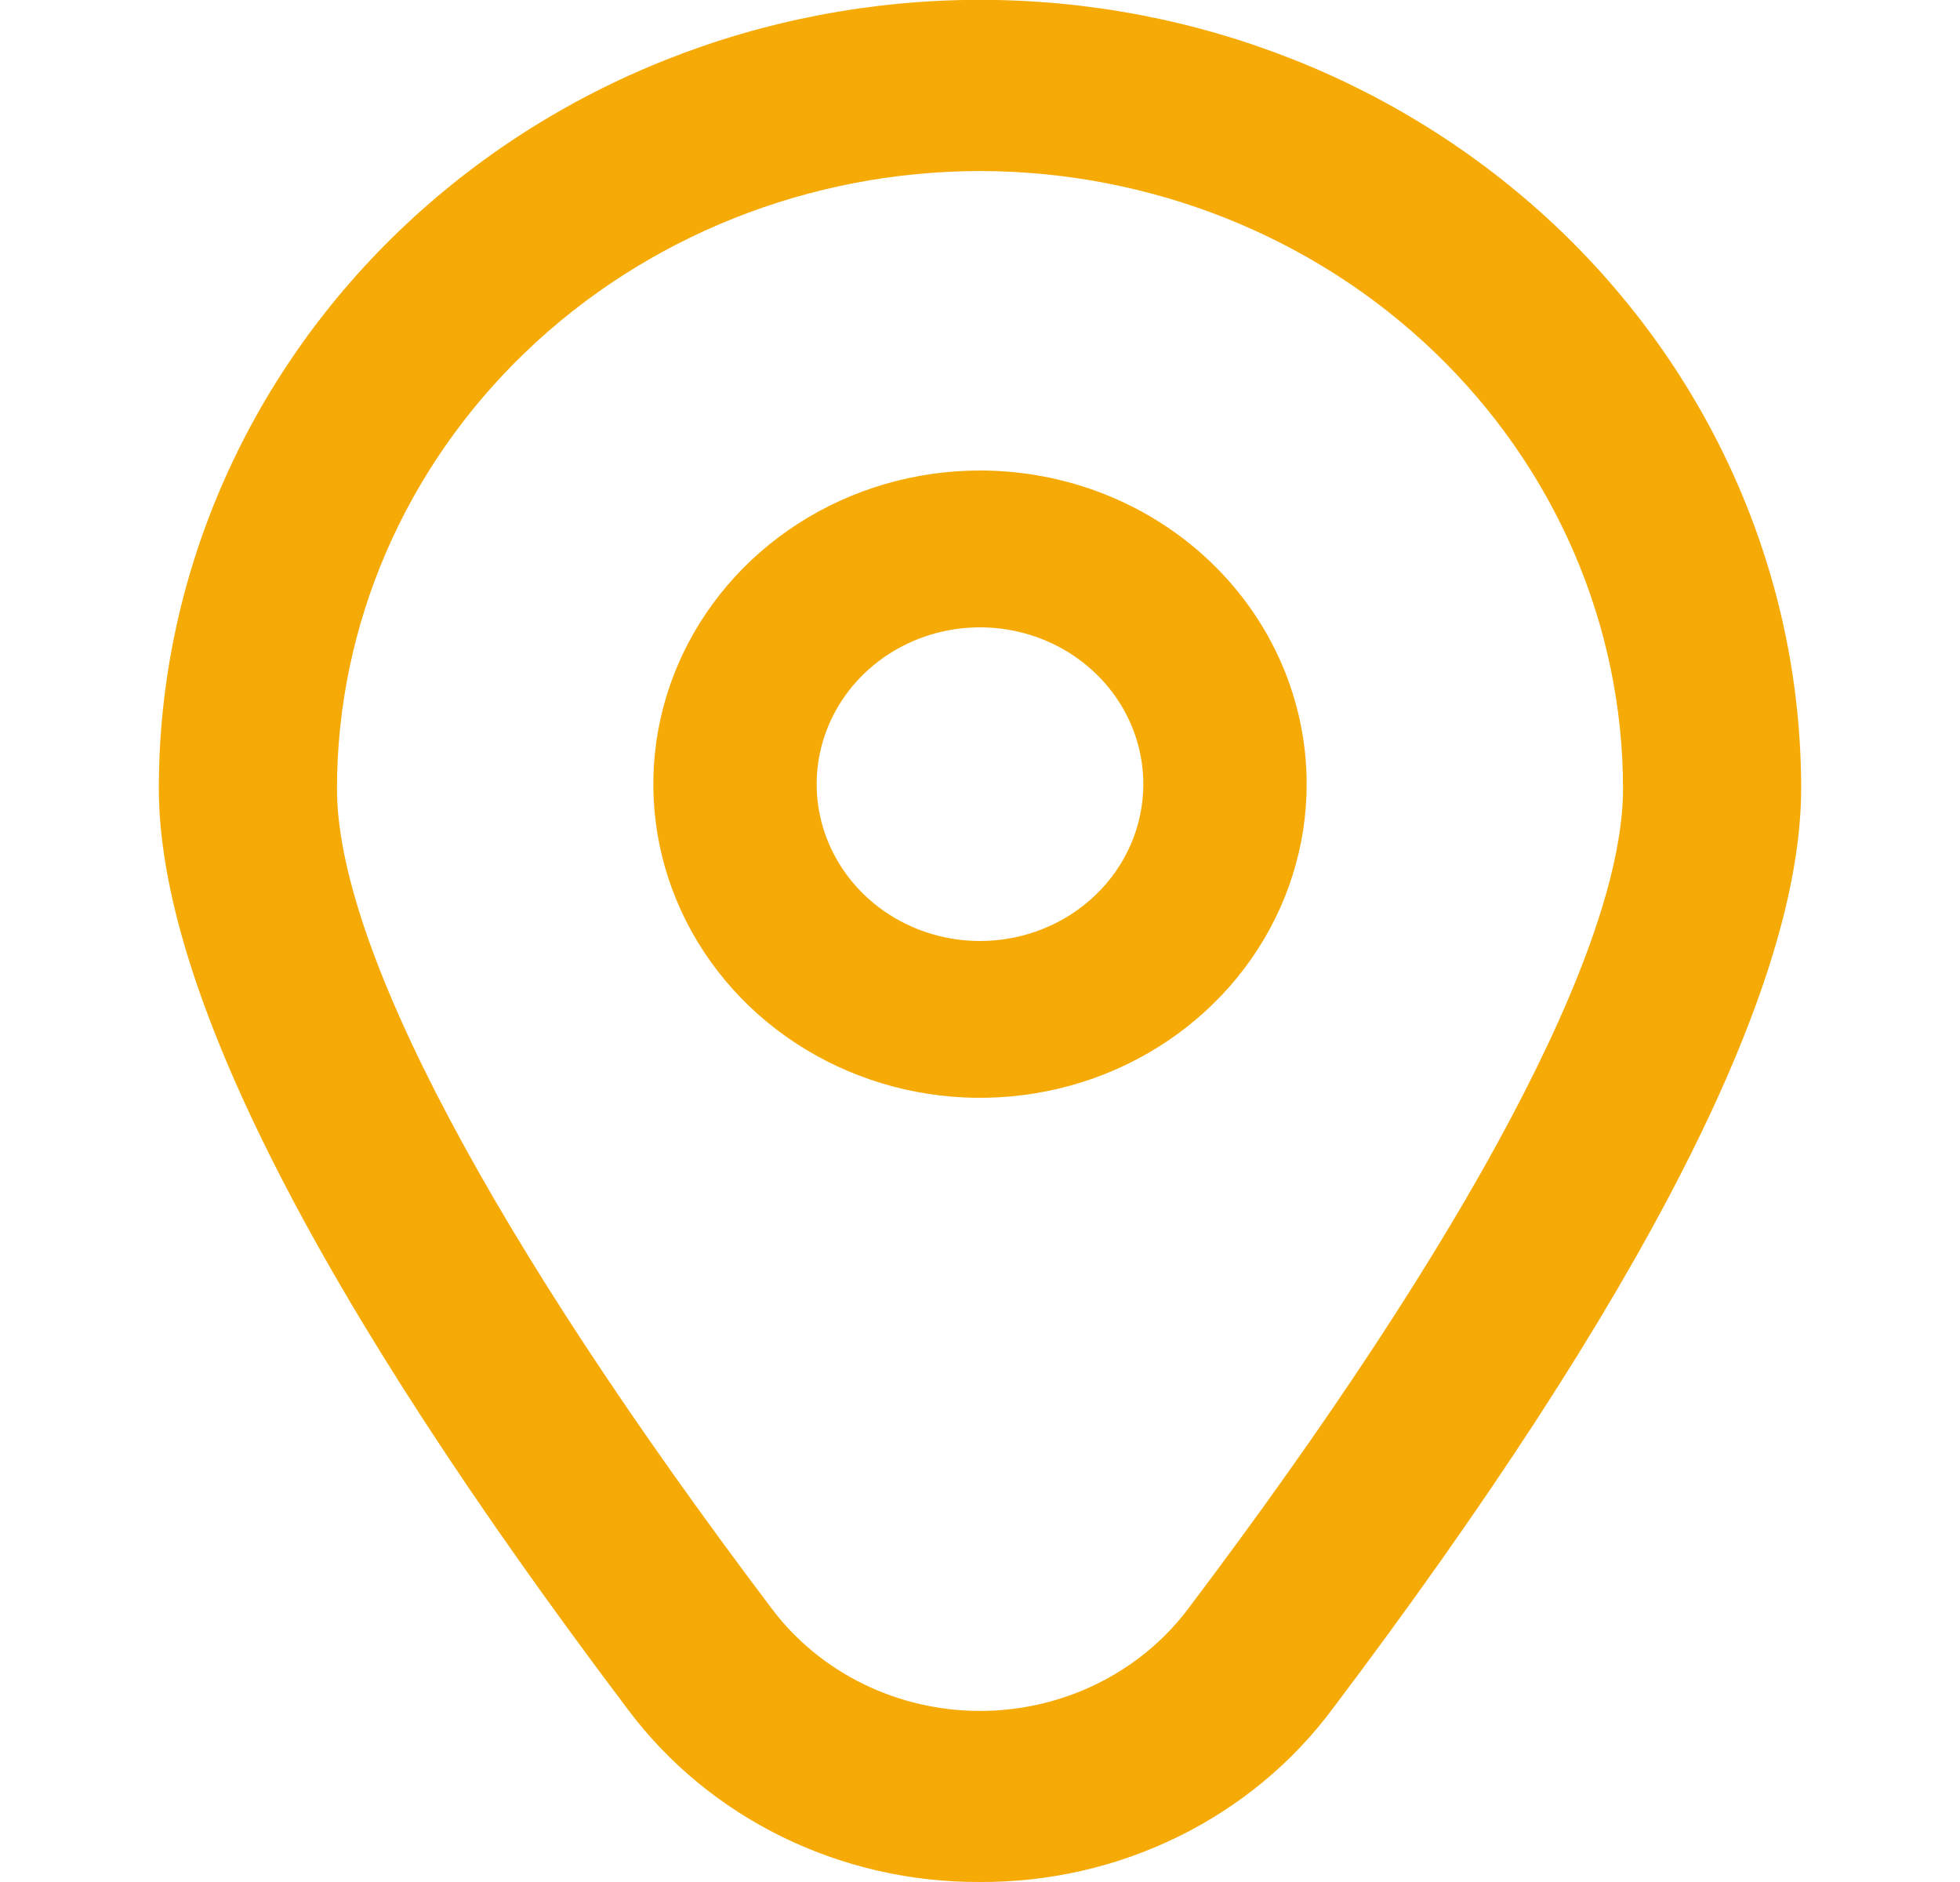
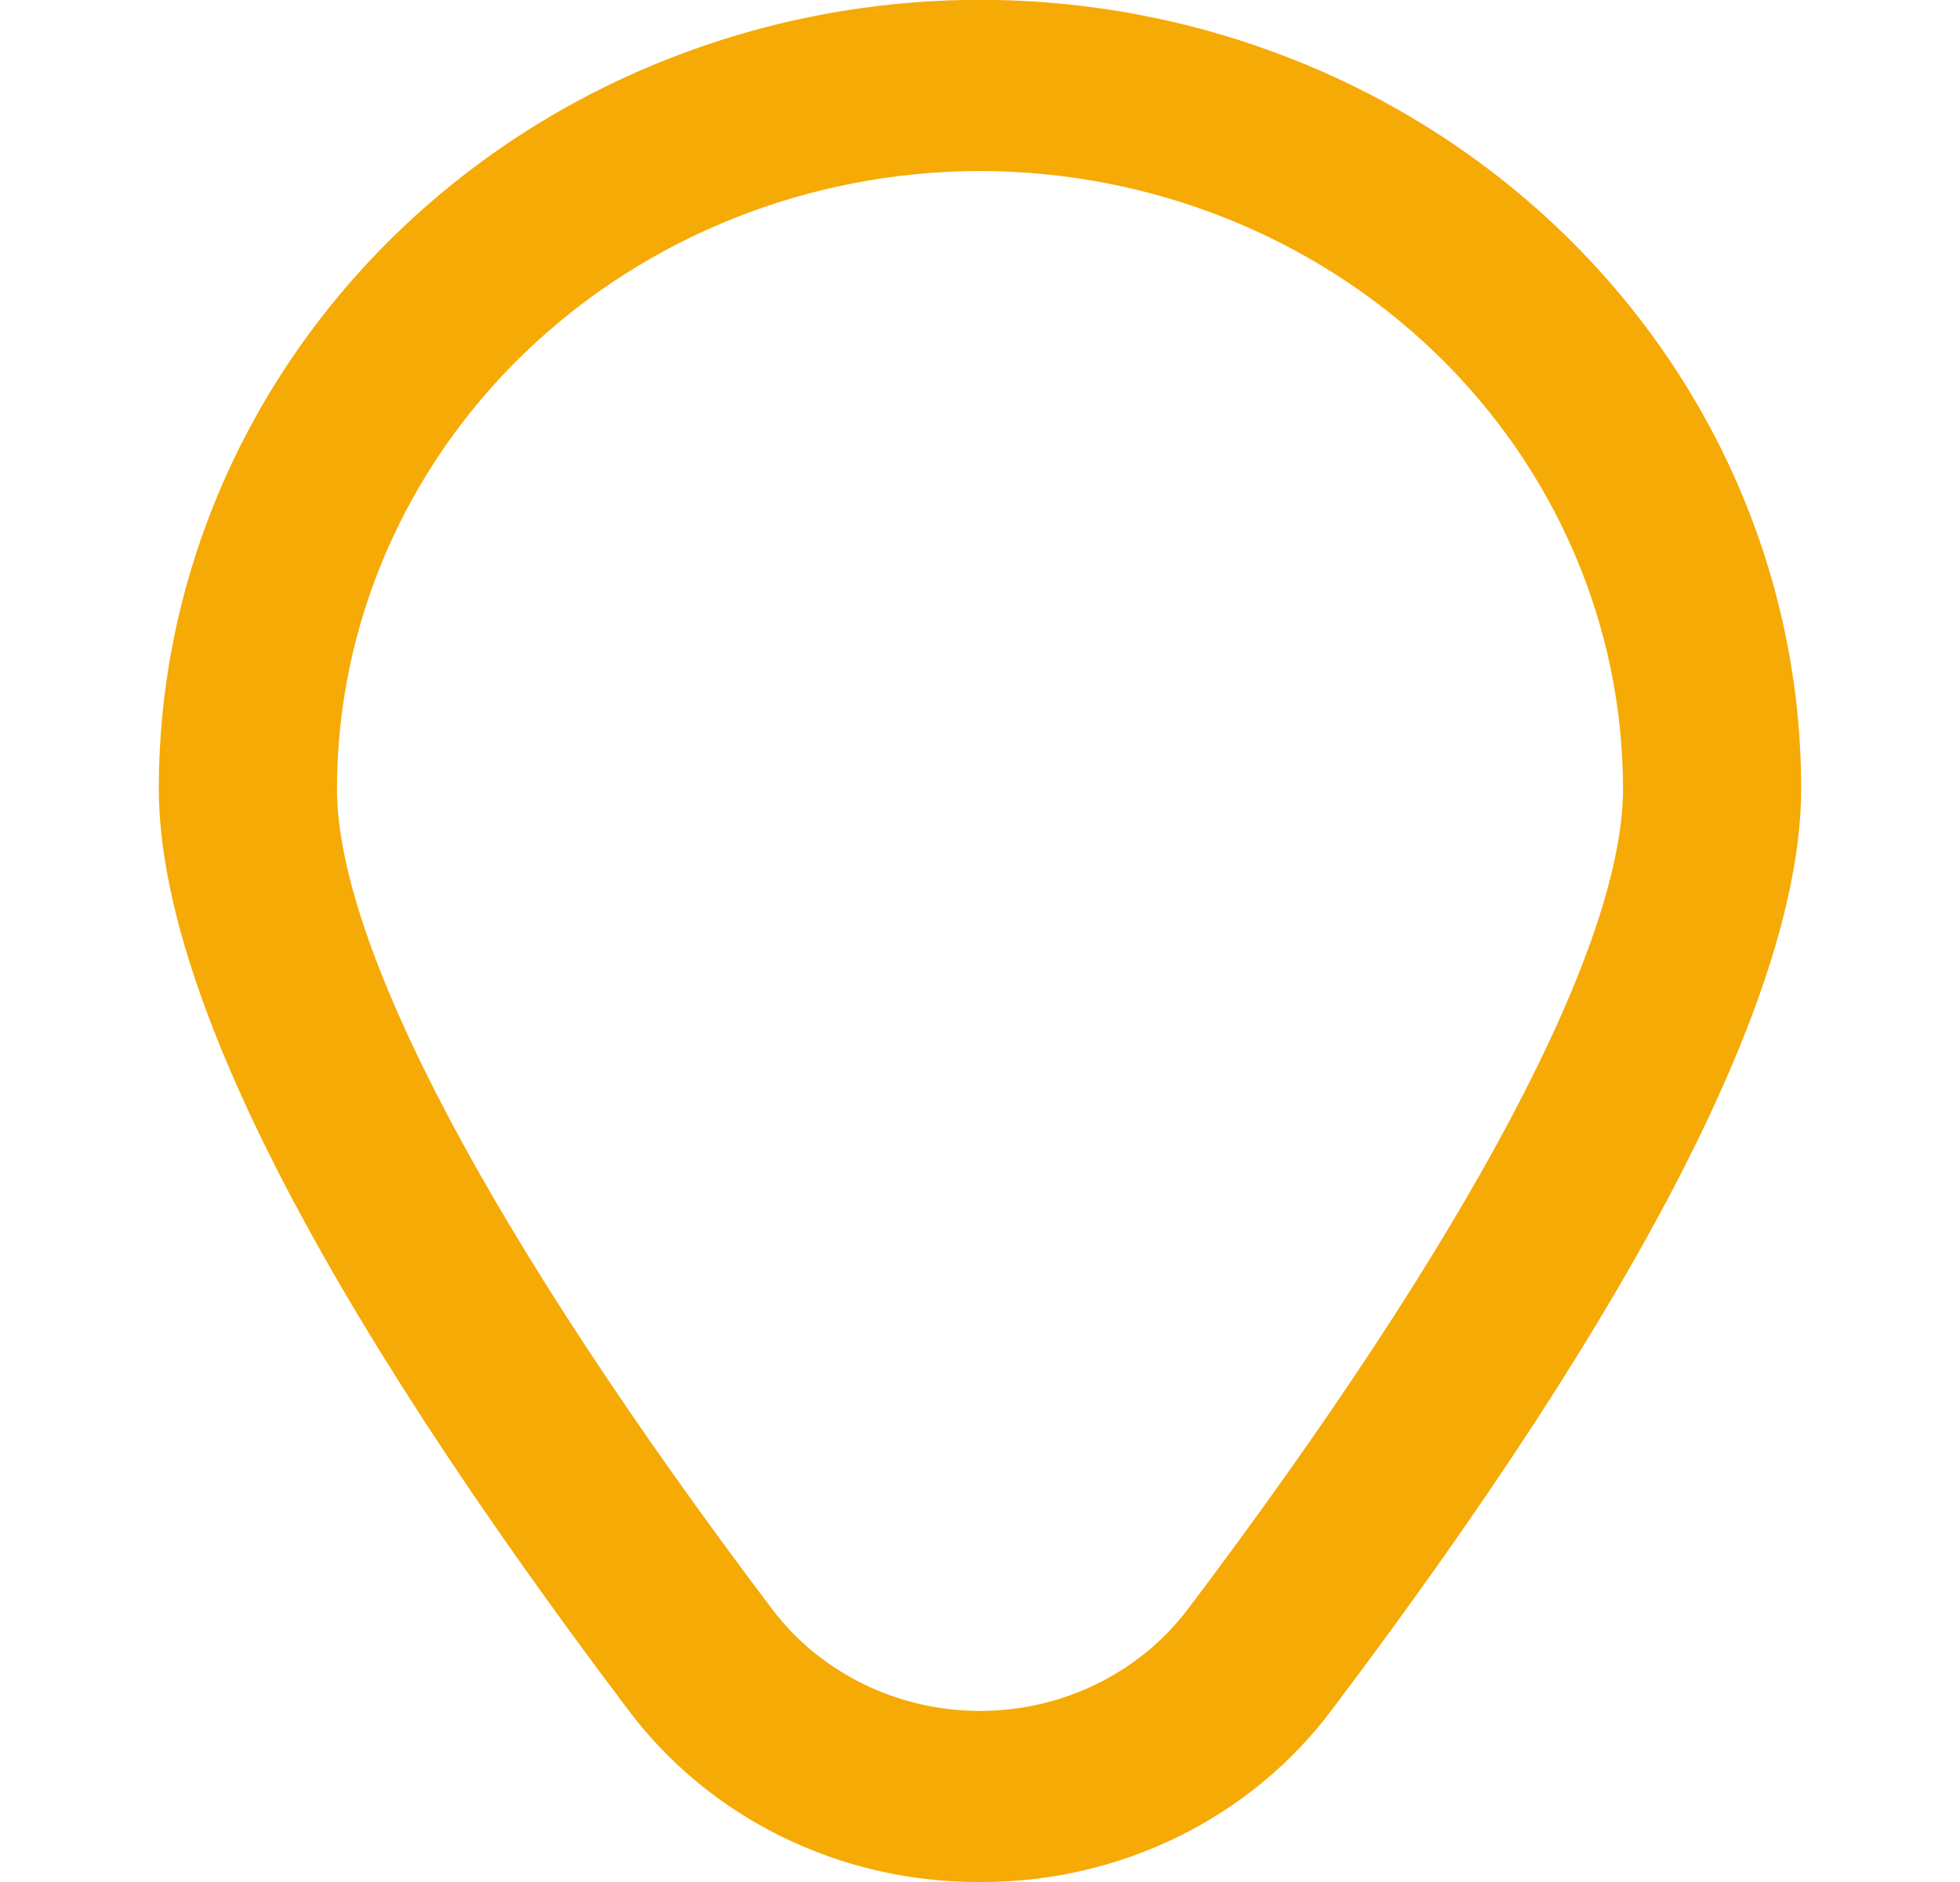
<svg xmlns="http://www.w3.org/2000/svg" width="75" height="72" viewBox="0 0 75 72" fill="none">
  <g clip-path="url(#clip0_488_248)">
-     <path d="M37.5 18C35.028 18 32.611 18.704 30.555 20.022C28.5 21.341 26.898 23.215 25.951 25.408C25.005 27.601 24.758 30.013 25.24 32.341C25.723 34.669 26.913 36.807 28.661 38.485C30.409 40.163 32.637 41.306 35.061 41.769C37.486 42.232 39.999 41.995 42.284 41.087C44.568 40.178 46.52 38.64 47.893 36.667C49.267 34.694 50 32.373 50 30C50 26.817 48.683 23.765 46.339 21.515C43.995 19.264 40.815 18 37.5 18ZM37.5 36C36.264 36 35.056 35.648 34.028 34.989C33 34.33 32.199 33.392 31.726 32.296C31.253 31.2 31.129 29.993 31.37 28.829C31.611 27.666 32.206 26.596 33.081 25.757C33.955 24.918 35.068 24.347 36.281 24.115C37.493 23.884 38.75 24.003 39.892 24.457C41.034 24.911 42.01 25.68 42.697 26.667C43.383 27.653 43.75 28.813 43.75 30C43.75 31.591 43.092 33.117 41.919 34.243C40.747 35.368 39.158 36 37.5 36Z" fill="#F6AA06" />
    <path d="M37.5 72C34.869 72.013 32.272 71.421 29.928 70.272C27.584 69.124 25.561 67.453 24.028 65.4C12.119 49.629 6.078 37.773 6.078 30.159C6.078 22.159 9.389 14.486 15.281 8.829C21.174 3.172 29.166 -0.006 37.5 -0.006C45.834 -0.006 53.826 3.172 59.719 8.829C65.611 14.486 68.922 22.159 68.922 30.159C68.922 37.773 62.881 49.629 50.972 65.4C49.439 67.453 47.416 69.124 45.072 70.272C42.728 71.421 40.131 72.013 37.5 72ZM37.5 6.543C30.976 6.55 24.722 9.041 20.109 13.47C15.496 17.898 12.901 23.902 12.894 30.165C12.894 36.195 18.809 47.346 29.547 61.563C30.458 62.768 31.654 63.749 33.037 64.426C34.419 65.102 35.948 65.455 37.5 65.455C39.052 65.455 40.581 65.102 41.963 64.426C43.346 63.749 44.542 62.768 45.453 61.563C56.191 47.346 62.106 36.195 62.106 30.165C62.099 23.902 59.504 17.898 54.891 13.47C50.278 9.041 44.024 6.55 37.5 6.543Z" fill="#F6AA06" />
  </g>
  <defs>
    <clipPath id="clip0_488_248">
      <rect width="75" height="72" fill="white" />
    </clipPath>
  </defs>
</svg>